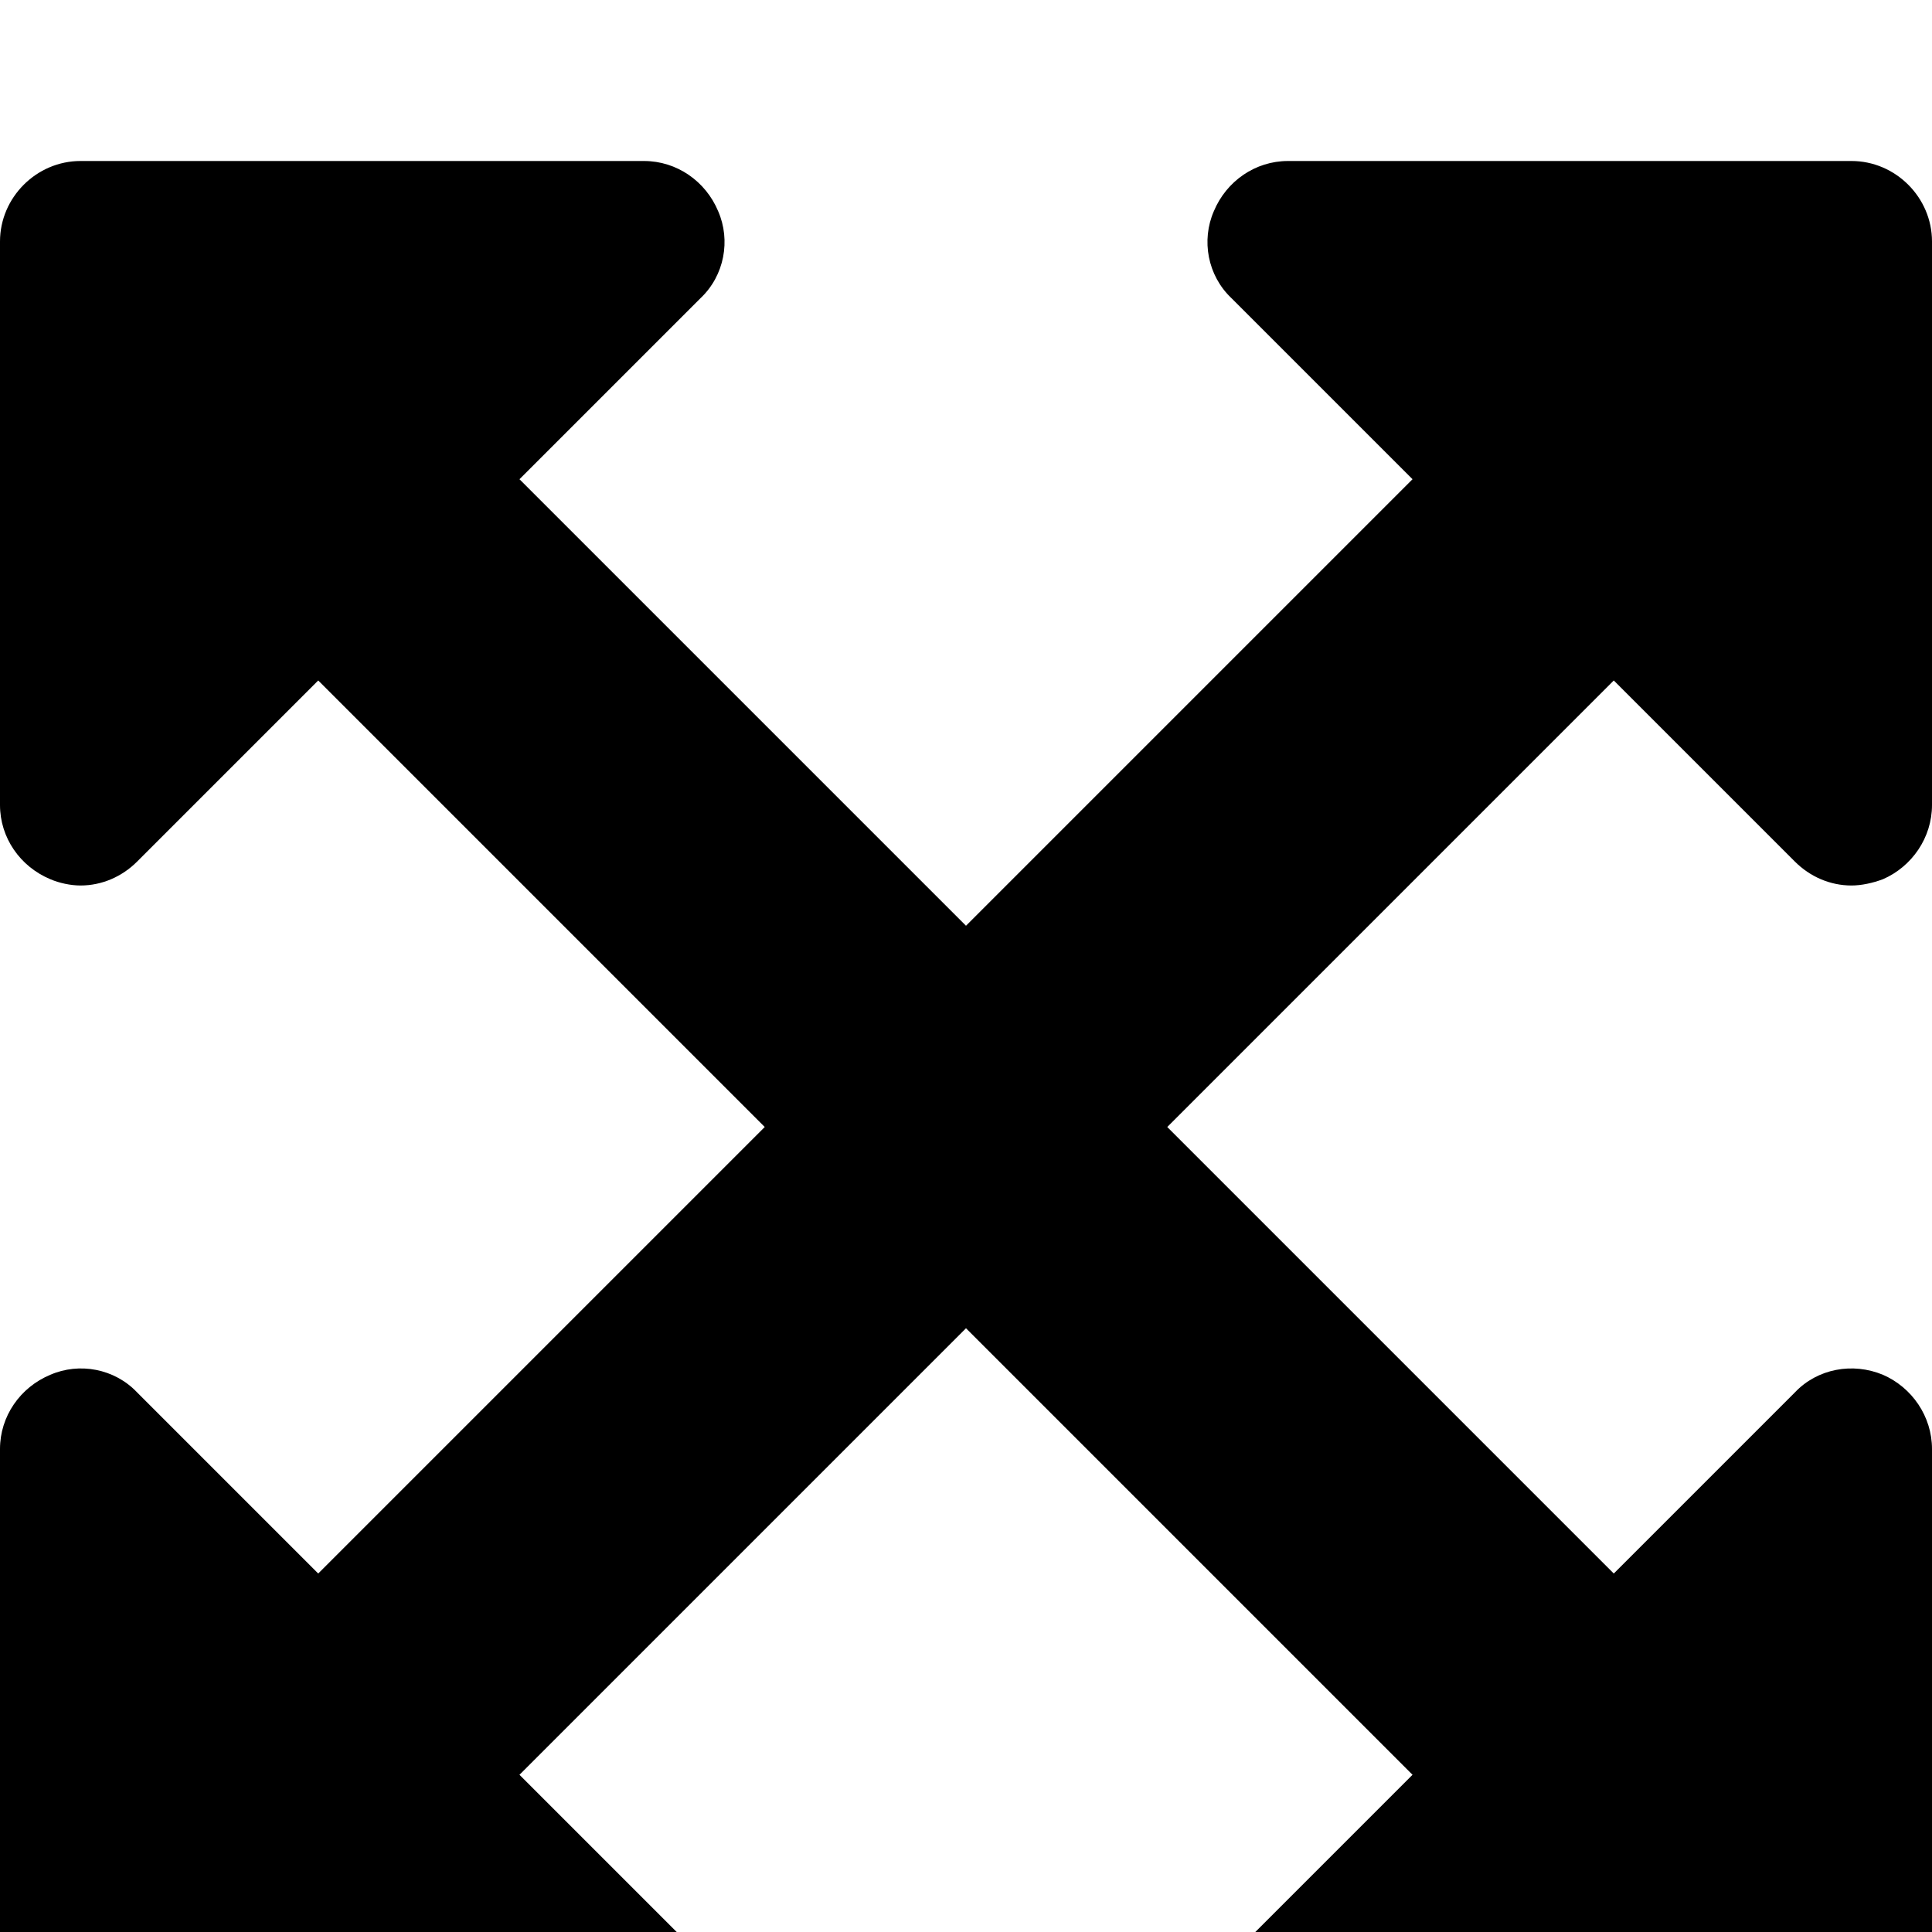
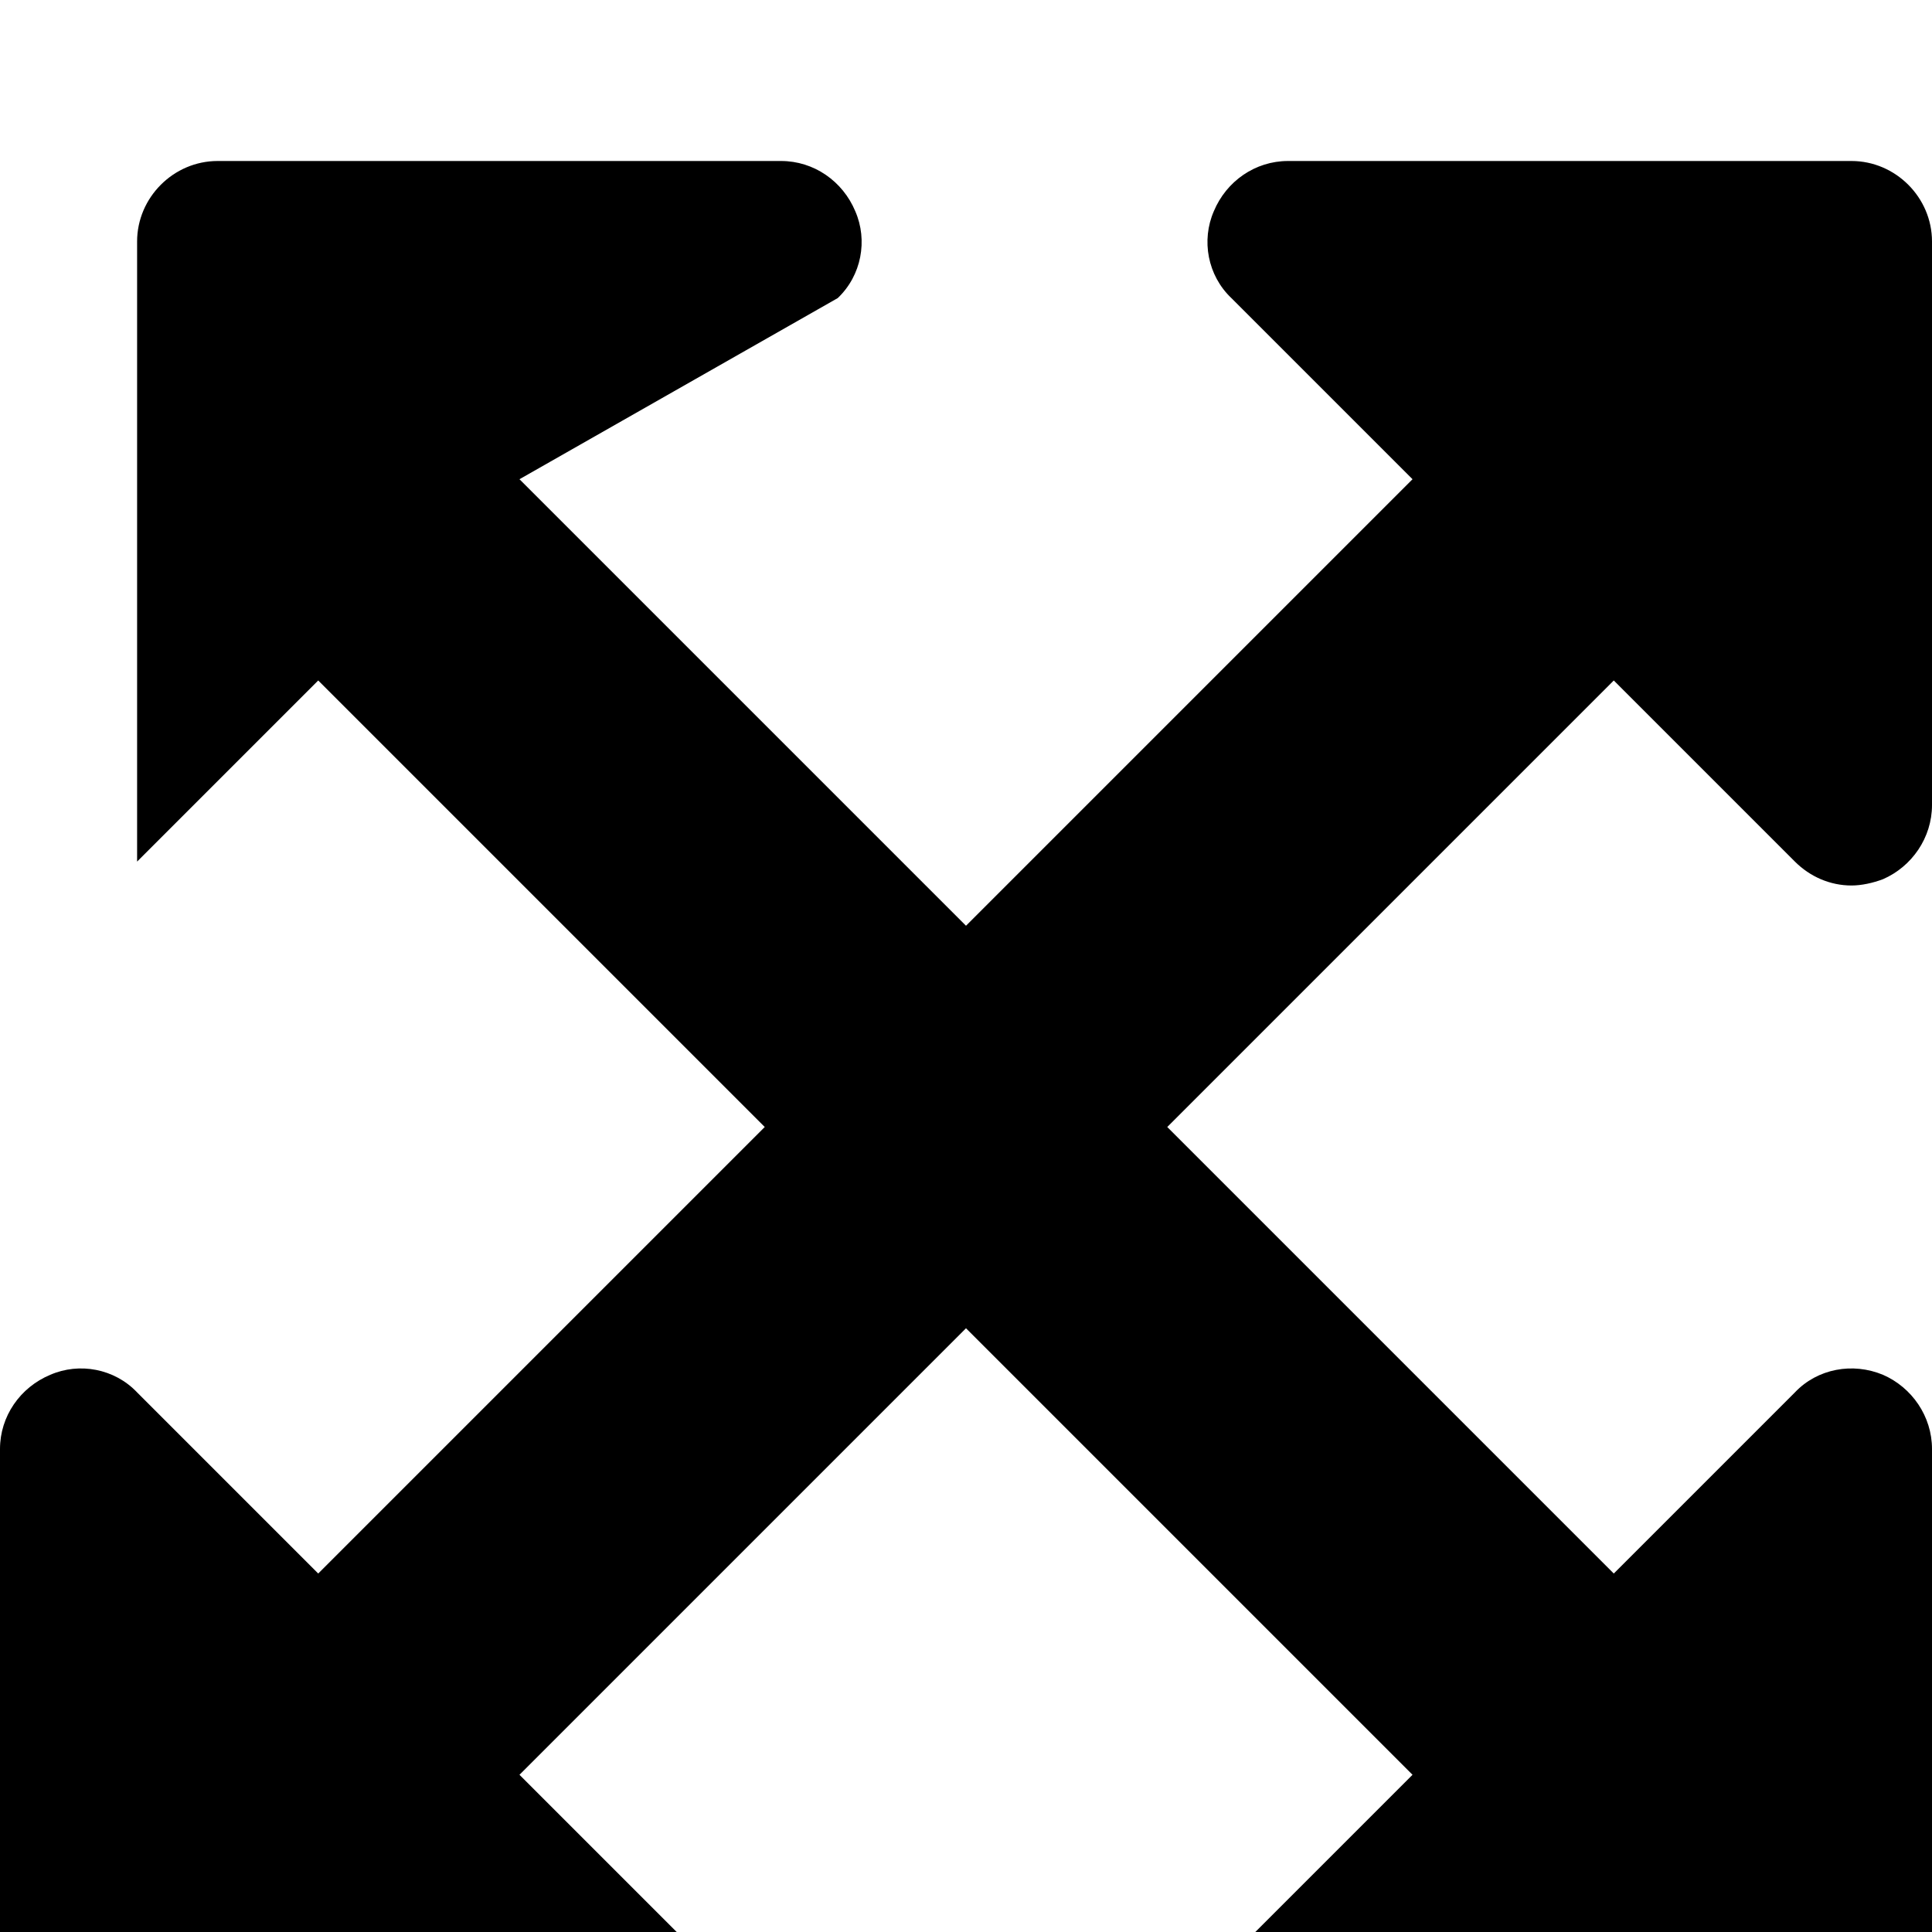
<svg xmlns="http://www.w3.org/2000/svg" width="1536" height="1536">
-   <path d="M1283 541L928 896l355 355 144-144c18-19 46-24 70-14 23 10 39 33 39 59v448c0 35-29 64-64 64h-448c-26 0-49-16-59-40-10-23-5-51 14-69l144-144-355-355-355 355 144 144c19 18 24 46 14 69-10 24-33 40-59 40H64c-35 0-64-29-64-64v-448c0-26 16-49 40-59 23-10 51-5 69 14l144 144 355-355-355-355-144 144c-12 12-28 19-45 19-8 0-17-2-24-5-24-10-40-33-40-59V192c0-35 29-64 64-64h448c26 0 49 16 59 40 10 23 5 51-14 69L413 381l355 355 355-355-144-144c-19-18-24-46-14-69 10-24 33-40 59-40h448c35 0 64 29 64 64v448c0 26-16 49-39 59-8 3-17 5-25 5-17 0-33-7-45-19z" />
+   <path d="M1283 541L928 896l355 355 144-144c18-19 46-24 70-14 23 10 39 33 39 59v448c0 35-29 64-64 64h-448c-26 0-49-16-59-40-10-23-5-51 14-69l144-144-355-355-355 355 144 144c19 18 24 46 14 69-10 24-33 40-59 40H64c-35 0-64-29-64-64v-448c0-26 16-49 40-59 23-10 51-5 69 14l144 144 355-355-355-355-144 144V192c0-35 29-64 64-64h448c26 0 49 16 59 40 10 23 5 51-14 69L413 381l355 355 355-355-144-144c-19-18-24-46-14-69 10-24 33-40 59-40h448c35 0 64 29 64 64v448c0 26-16 49-39 59-8 3-17 5-25 5-17 0-33-7-45-19z" />
</svg>